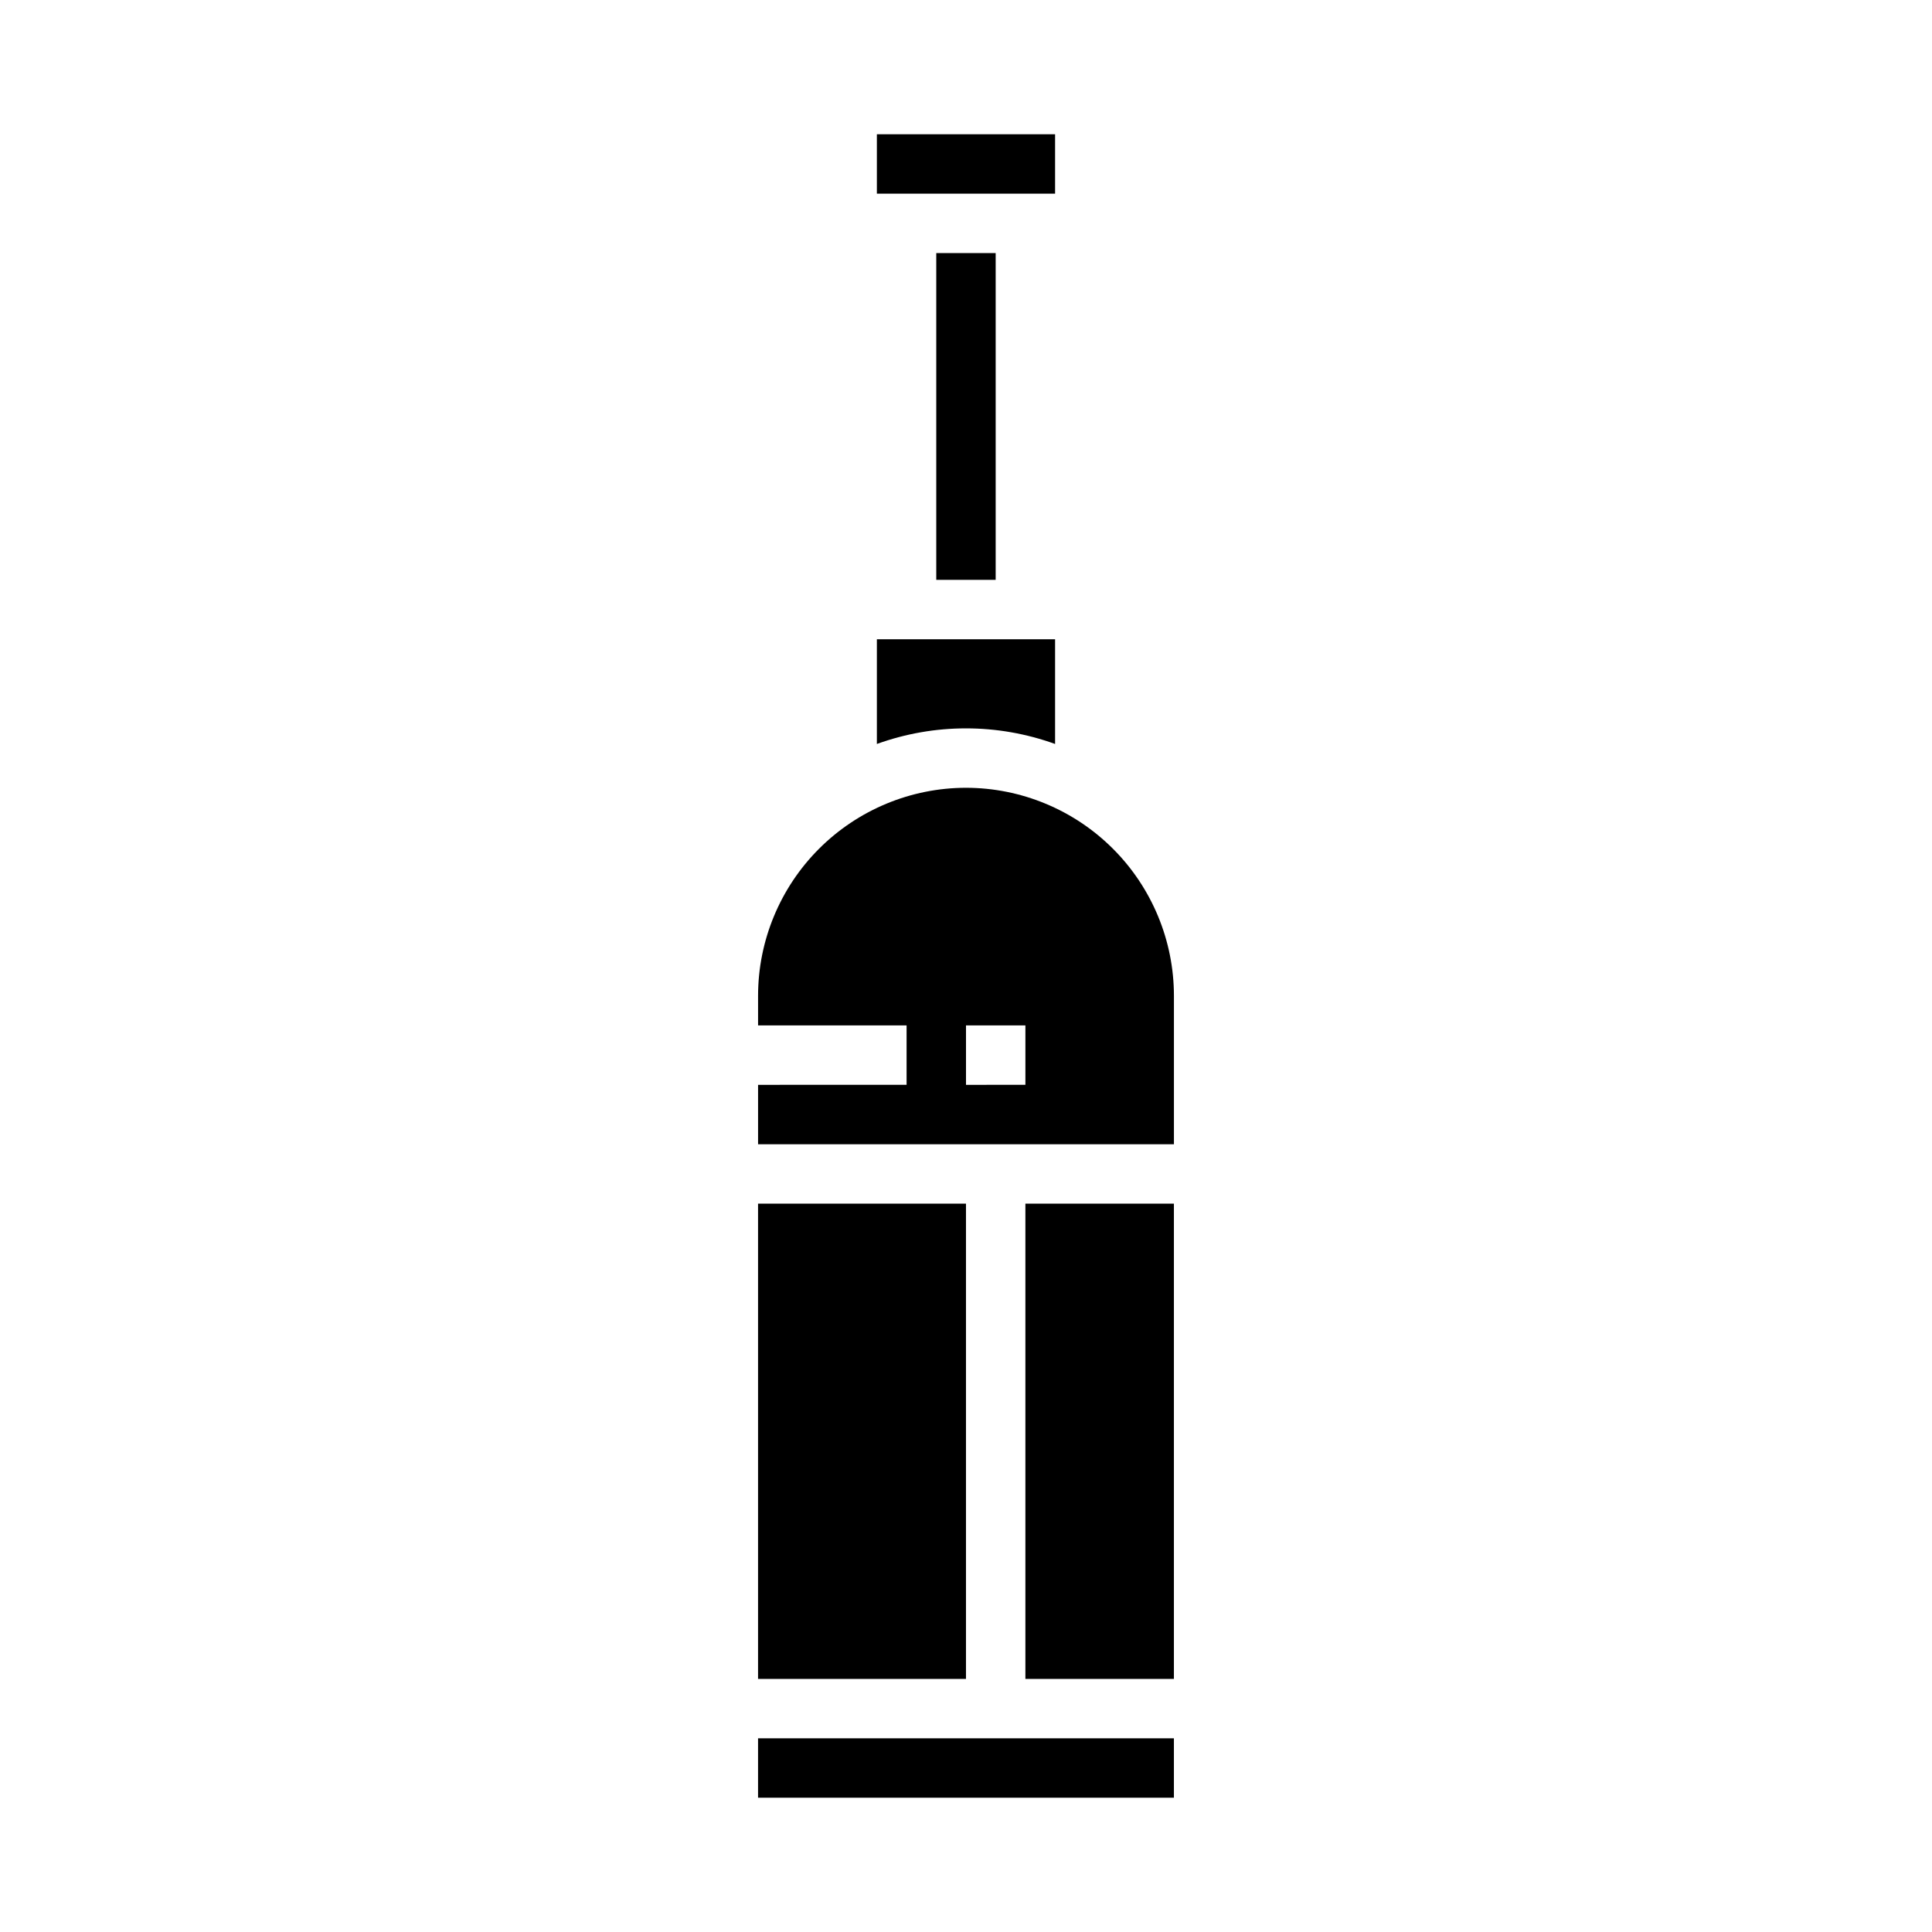
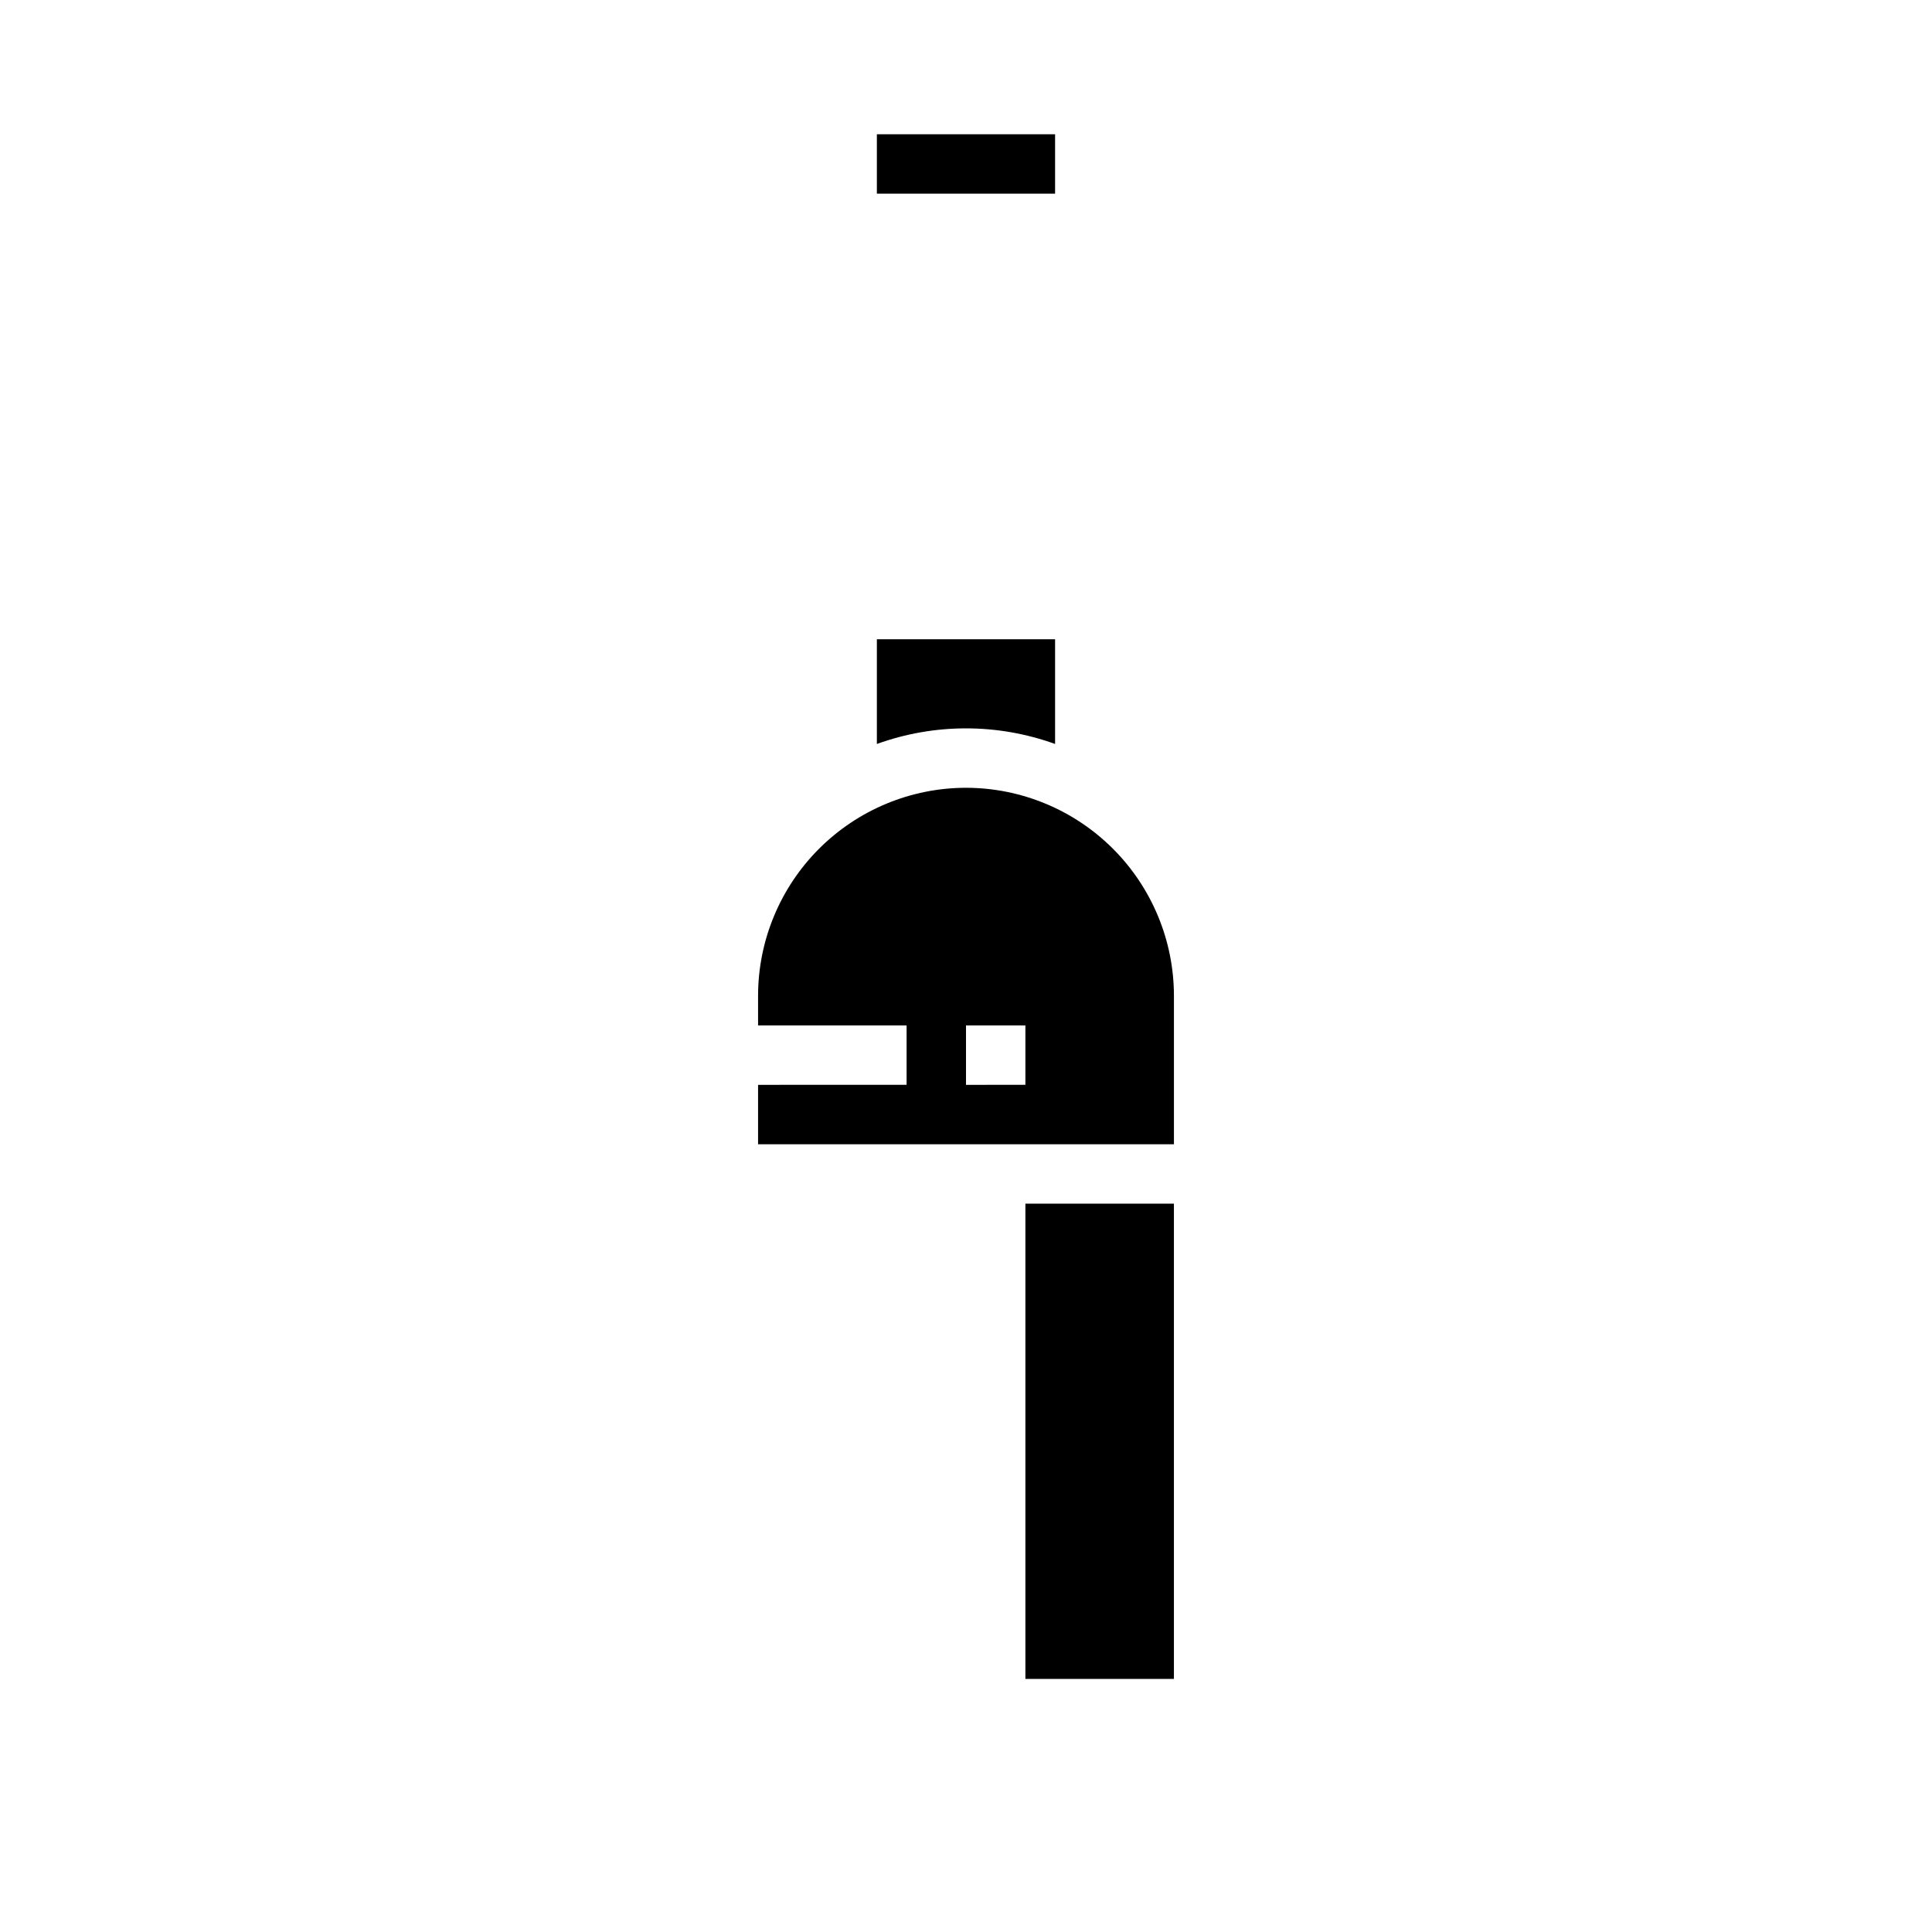
<svg xmlns="http://www.w3.org/2000/svg" fill="#000000" width="800px" height="800px" version="1.1" viewBox="144 144 512 512">
  <g>
    <path d="m423.61 341.16v-27.75h-47.23v27.75c15.262-5.512 31.969-5.512 47.23 0z" />
-     <path d="m344.89 462.98h55.105v125.95h-55.105z" />
-     <path d="m392.12 211.07h15.742v86.594h-15.742z" />
+     <path d="m392.12 211.07h15.742h-15.742z" />
    <path d="m376.38 179.58h47.23v15.742h-47.23z" />
-     <path d="m344.89 604.67h110.21v15.742h-110.21z" />
    <path d="m415.74 462.98h39.359v125.95h-39.359z" />
    <path d="m400 352.77c-14.609 0.016-28.617 5.828-38.949 16.16-10.328 10.328-16.141 24.336-16.156 38.945v7.871h39.359v15.742l-39.359 0.004v15.742h110.21v-39.359c-0.016-14.609-5.828-28.617-16.156-38.945-10.332-10.332-24.336-16.145-38.945-16.16zm15.742 78.719-15.742 0.004v-15.746h15.742z" />
  </g>
</svg>